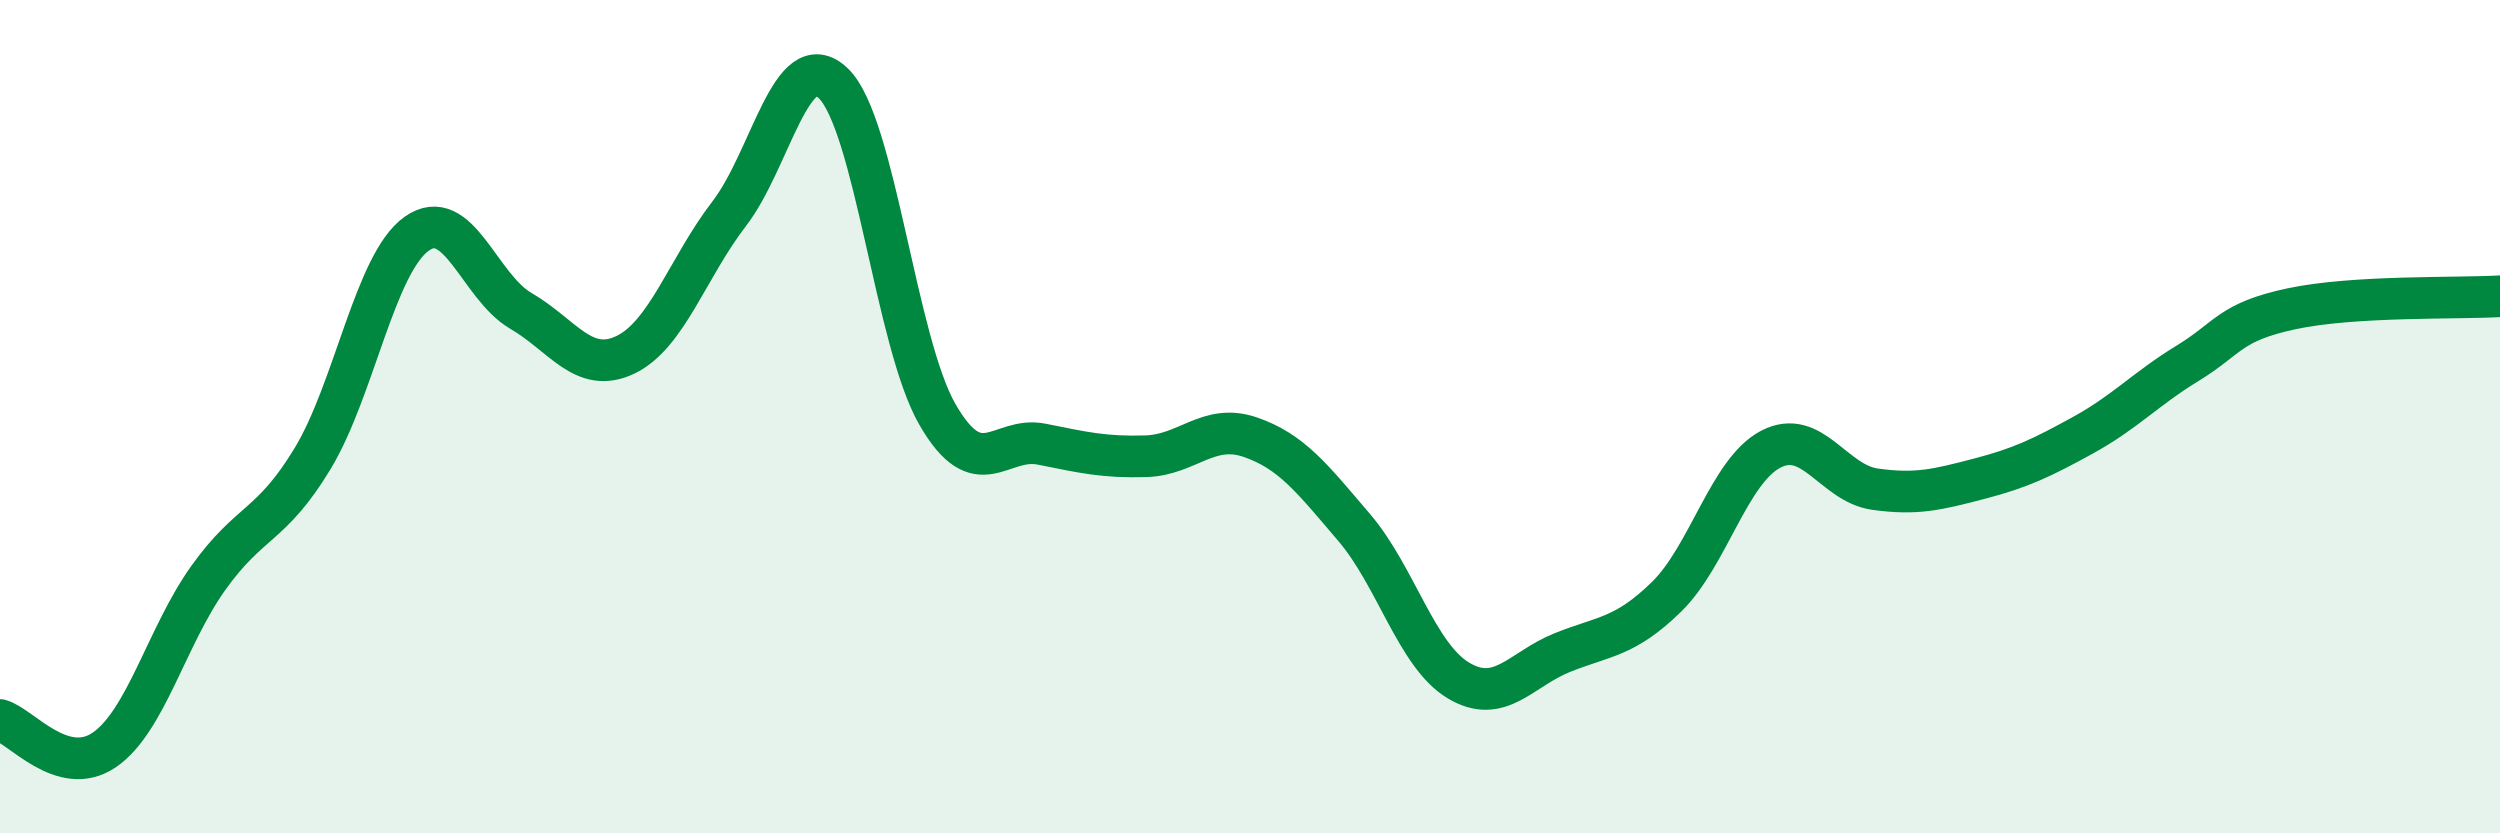
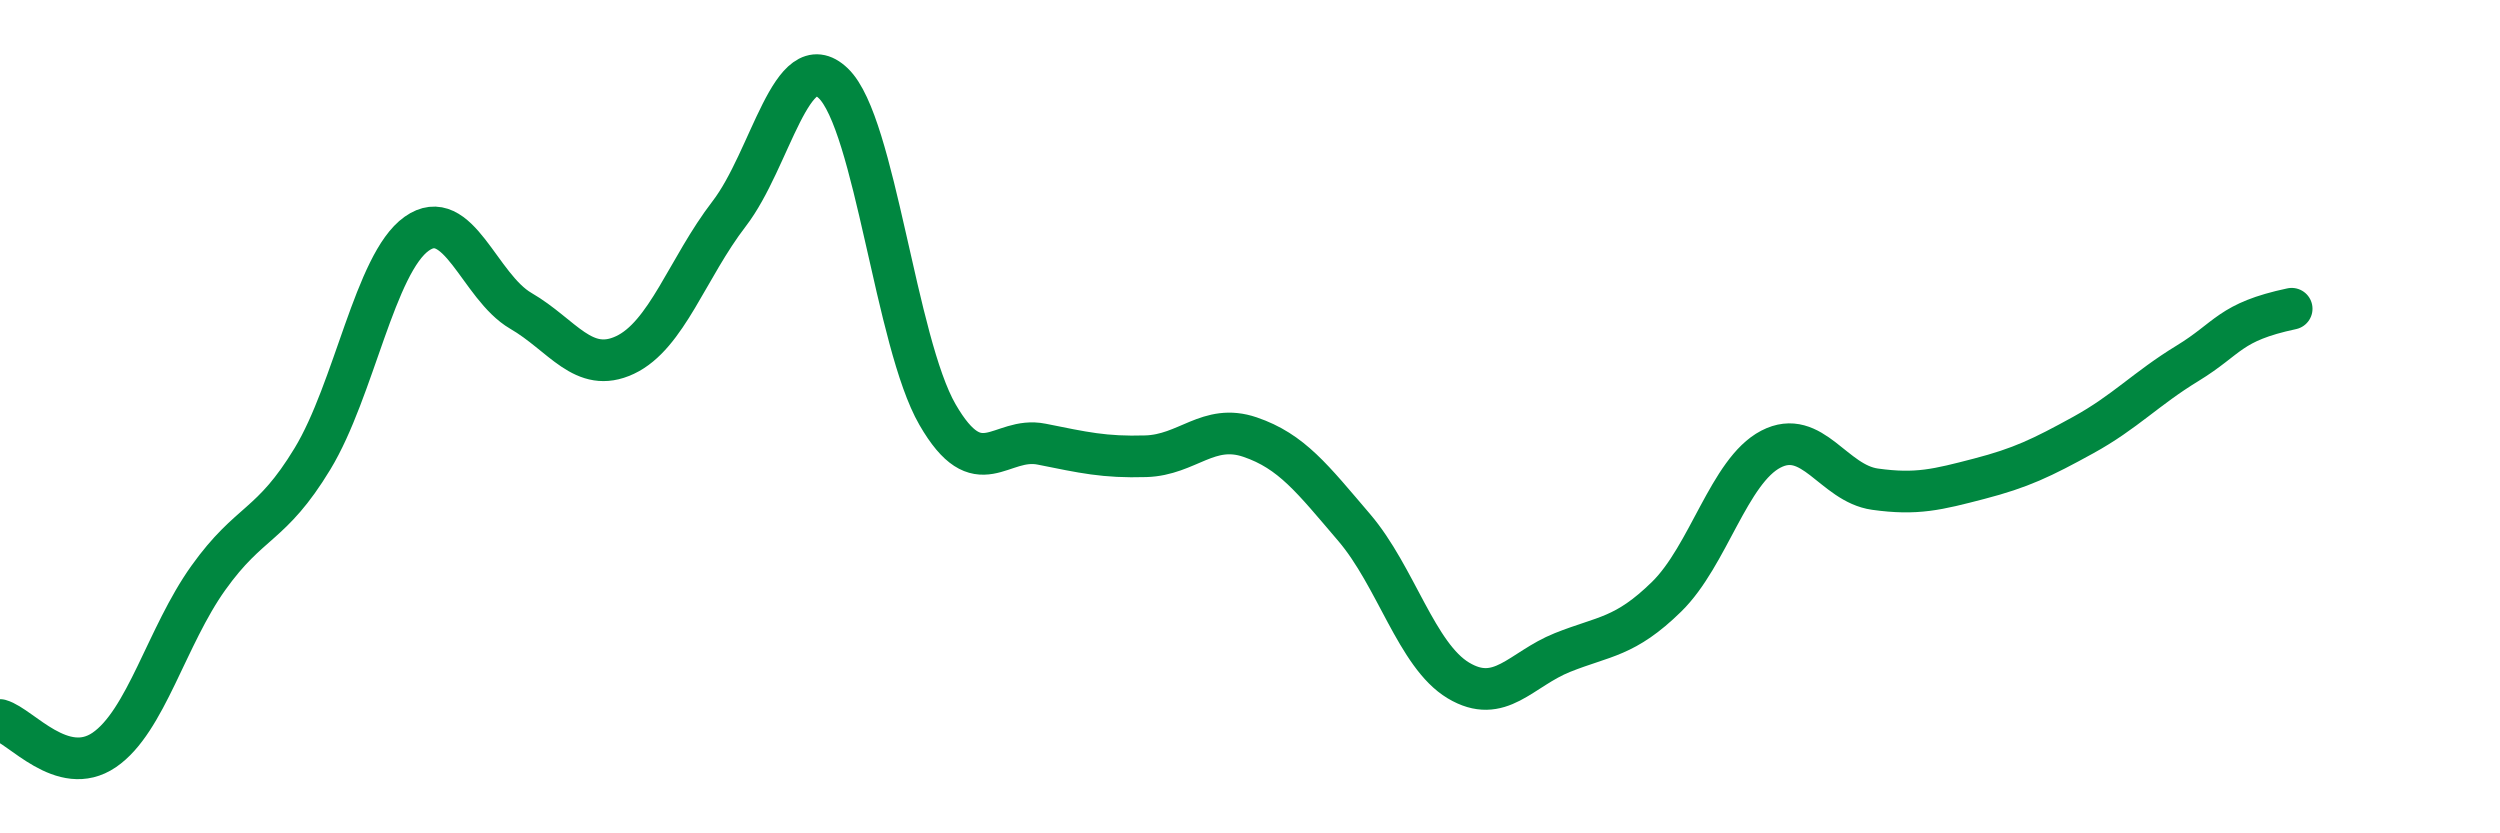
<svg xmlns="http://www.w3.org/2000/svg" width="60" height="20" viewBox="0 0 60 20">
-   <path d="M 0,17.28 C 0.5,17.42 1.5,18.68 2.5,18 C 3.5,17.32 4,15.27 5,13.87 C 6,12.47 6.5,12.66 7.5,11.01 C 8.5,9.36 9,6.32 10,5.61 C 11,4.9 11.5,6.88 12.5,7.46 C 13.5,8.04 14,8.99 15,8.52 C 16,8.05 16.5,6.43 17.5,5.13 C 18.5,3.83 19,1.04 20,2 C 21,2.96 21.5,8.22 22.5,9.95 C 23.5,11.68 24,10.46 25,10.66 C 26,10.86 26.5,10.98 27.5,10.95 C 28.5,10.92 29,10.15 30,10.49 C 31,10.83 31.5,11.49 32.5,12.66 C 33.5,13.83 34,15.73 35,16.33 C 36,16.93 36.5,16.06 37.5,15.66 C 38.5,15.26 39,15.3 40,14.32 C 41,13.34 41.5,11.3 42.5,10.78 C 43.5,10.26 44,11.6 45,11.74 C 46,11.88 46.5,11.75 47.5,11.49 C 48.5,11.23 49,10.99 50,10.44 C 51,9.89 51.5,9.33 52.5,8.72 C 53.5,8.11 53.5,7.73 55,7.41 C 56.5,7.09 59,7.17 60,7.11L60 20L0 20Z" fill="#008740" opacity="0.1" stroke-linecap="round" stroke-linejoin="round" />
-   <path d="M 0,17.28 C 0.5,17.42 1.5,18.68 2.5,18 C 3.5,17.32 4,15.27 5,13.87 C 6,12.47 6.5,12.66 7.5,11.01 C 8.5,9.36 9,6.32 10,5.61 C 11,4.9 11.5,6.88 12.5,7.46 C 13.5,8.04 14,8.99 15,8.52 C 16,8.05 16.5,6.43 17.5,5.13 C 18.5,3.83 19,1.04 20,2 C 21,2.96 21.5,8.22 22.5,9.95 C 23.5,11.68 24,10.46 25,10.66 C 26,10.86 26.5,10.98 27.5,10.95 C 28.5,10.92 29,10.15 30,10.49 C 31,10.83 31.5,11.49 32.5,12.66 C 33.5,13.83 34,15.73 35,16.33 C 36,16.93 36.5,16.06 37.5,15.66 C 38.5,15.26 39,15.3 40,14.32 C 41,13.34 41.5,11.3 42.5,10.78 C 43.5,10.26 44,11.6 45,11.74 C 46,11.88 46.5,11.75 47.5,11.49 C 48.5,11.23 49,10.99 50,10.44 C 51,9.89 51.5,9.33 52.5,8.72 C 53.5,8.11 53.5,7.73 55,7.41 C 56.5,7.09 59,7.17 60,7.11" stroke="#008740" stroke-width="1" fill="none" stroke-linecap="round" stroke-linejoin="round" />
+   <path d="M 0,17.28 C 0.5,17.42 1.5,18.68 2.5,18 C 3.5,17.32 4,15.27 5,13.87 C 6,12.47 6.5,12.66 7.5,11.01 C 8.5,9.36 9,6.32 10,5.61 C 11,4.9 11.5,6.88 12.5,7.46 C 13.5,8.04 14,8.99 15,8.52 C 16,8.05 16.5,6.43 17.5,5.13 C 18.5,3.83 19,1.04 20,2 C 21,2.96 21.5,8.22 22.5,9.95 C 23.5,11.68 24,10.46 25,10.66 C 26,10.86 26.5,10.98 27.5,10.95 C 28.5,10.92 29,10.15 30,10.49 C 31,10.83 31.5,11.49 32.5,12.66 C 33.5,13.83 34,15.73 35,16.33 C 36,16.93 36.5,16.06 37.5,15.66 C 38.5,15.26 39,15.3 40,14.32 C 41,13.34 41.5,11.3 42.5,10.78 C 43.5,10.26 44,11.6 45,11.74 C 46,11.88 46.5,11.75 47.5,11.49 C 48.5,11.23 49,10.99 50,10.44 C 51,9.89 51.5,9.33 52.5,8.72 C 53.5,8.11 53.5,7.73 55,7.41 " stroke="#008740" stroke-width="1" fill="none" stroke-linecap="round" stroke-linejoin="round" />
</svg>